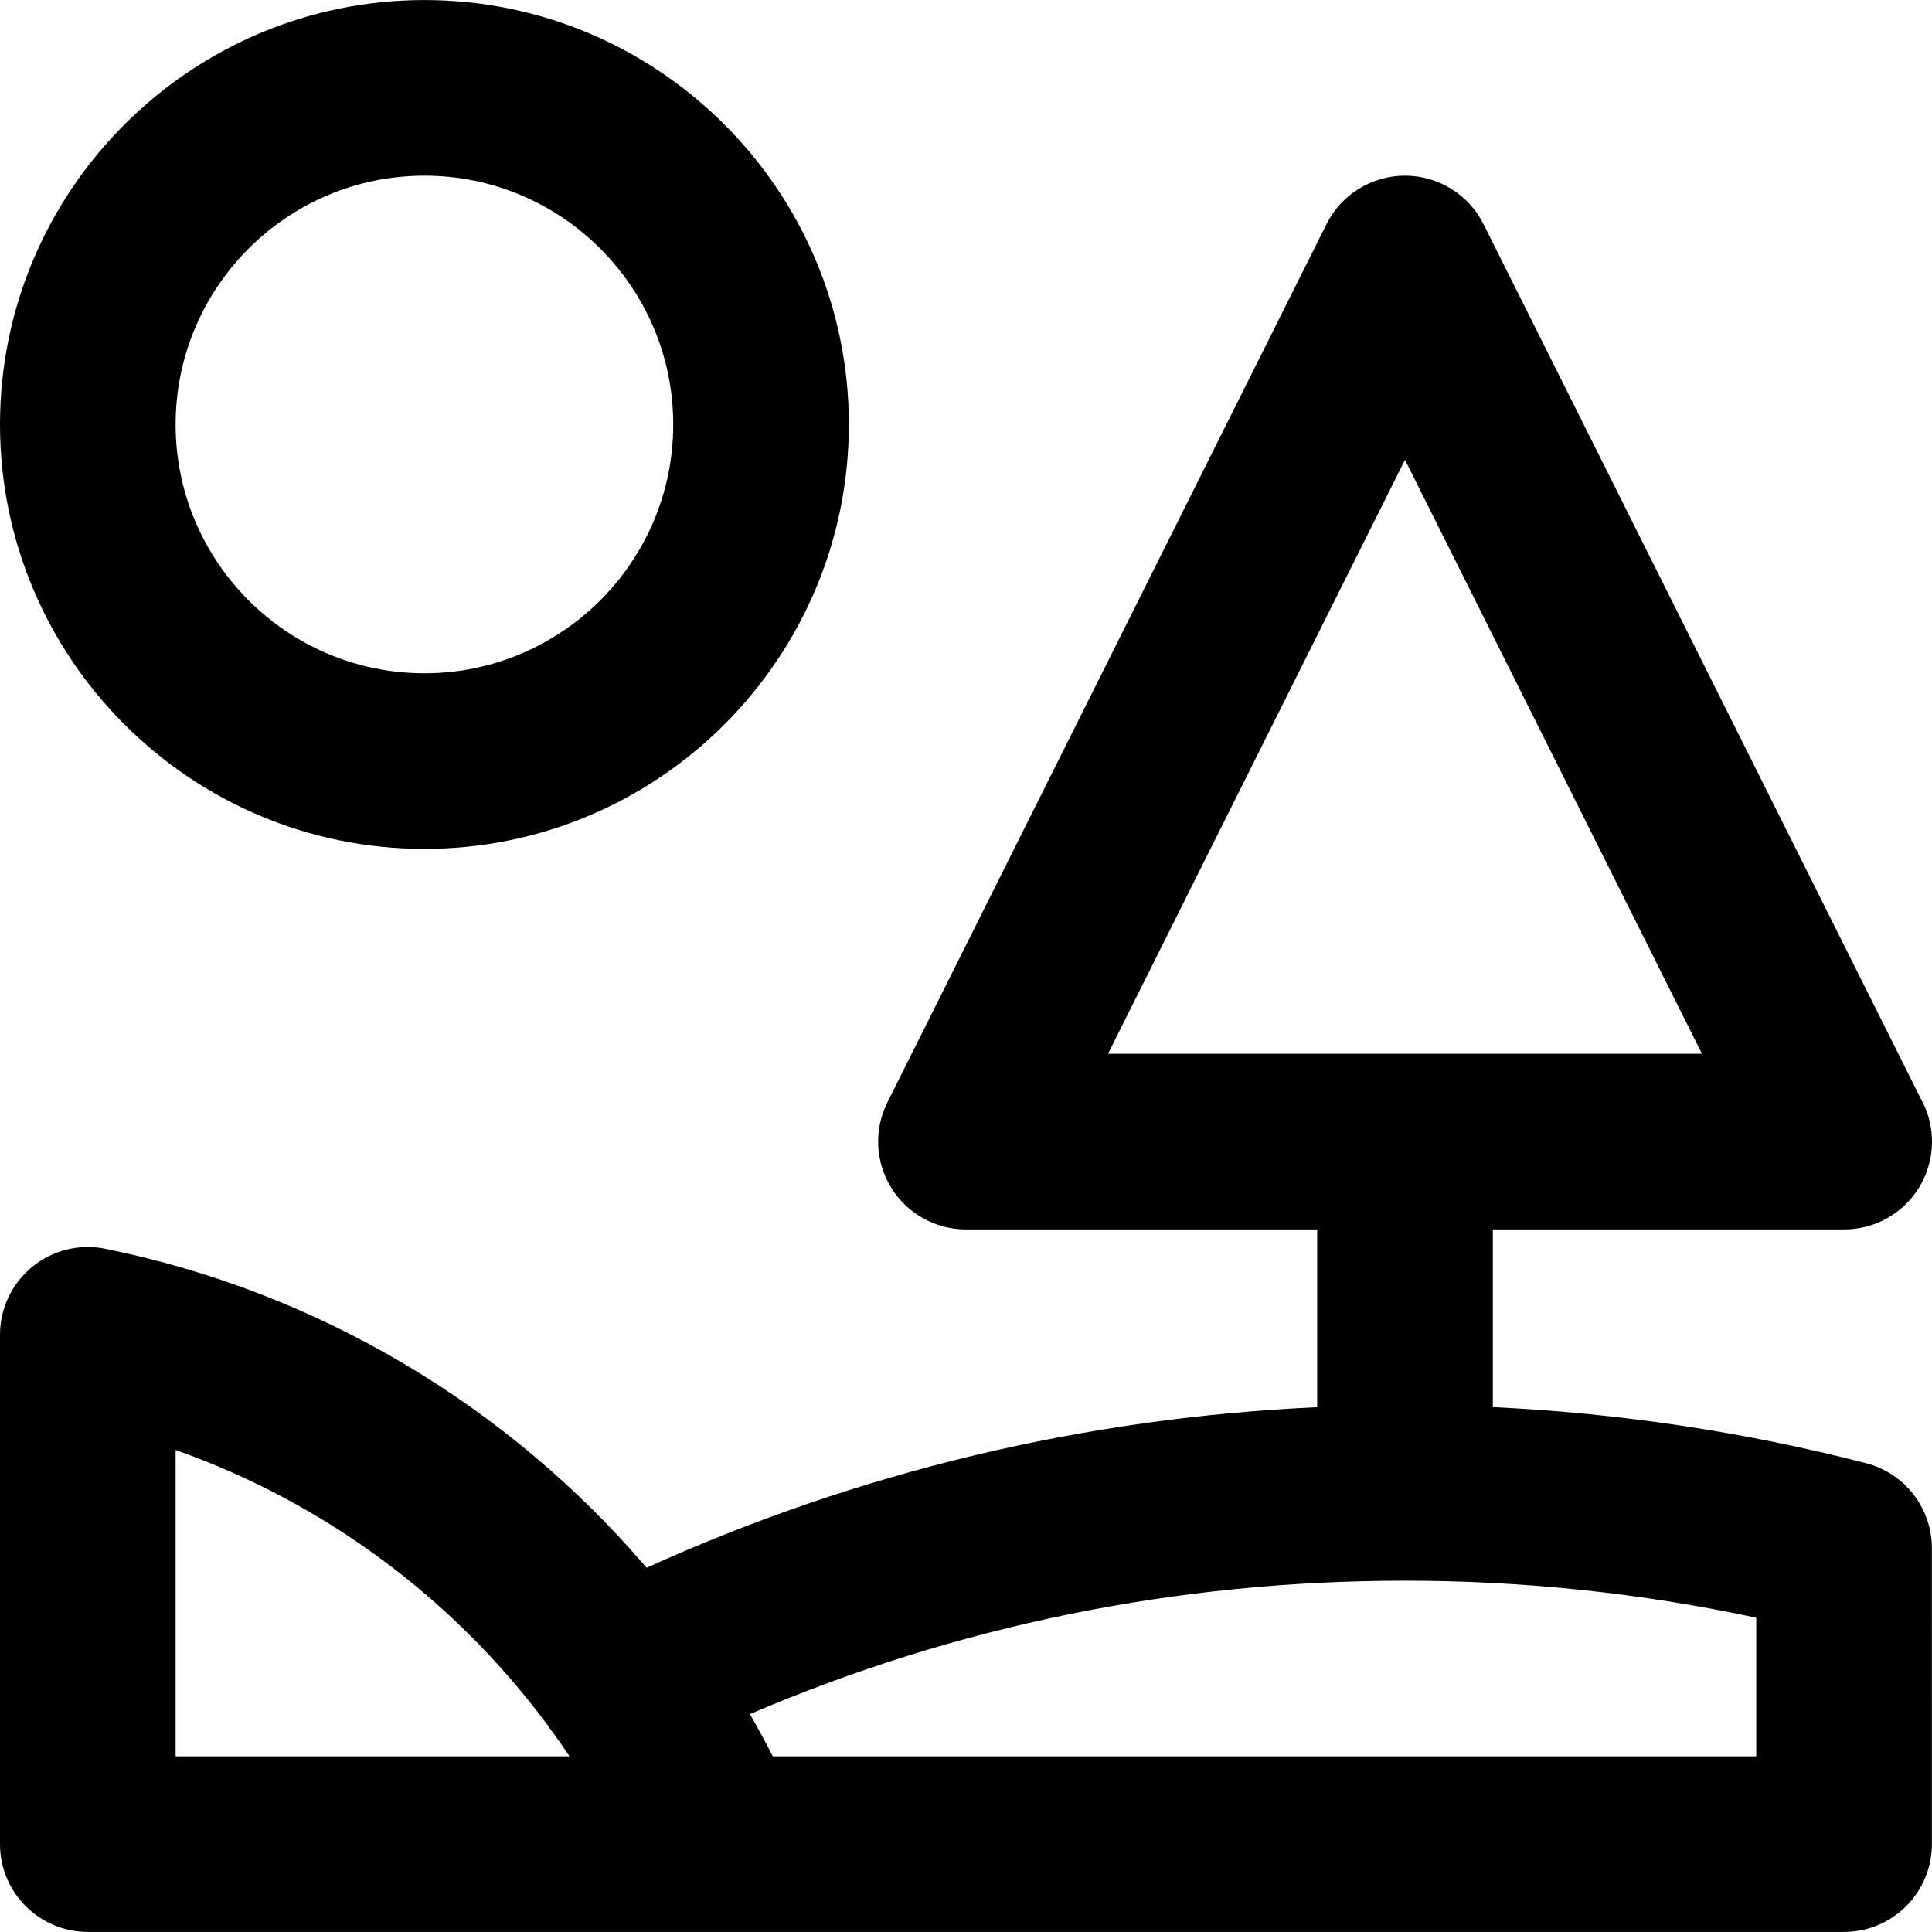
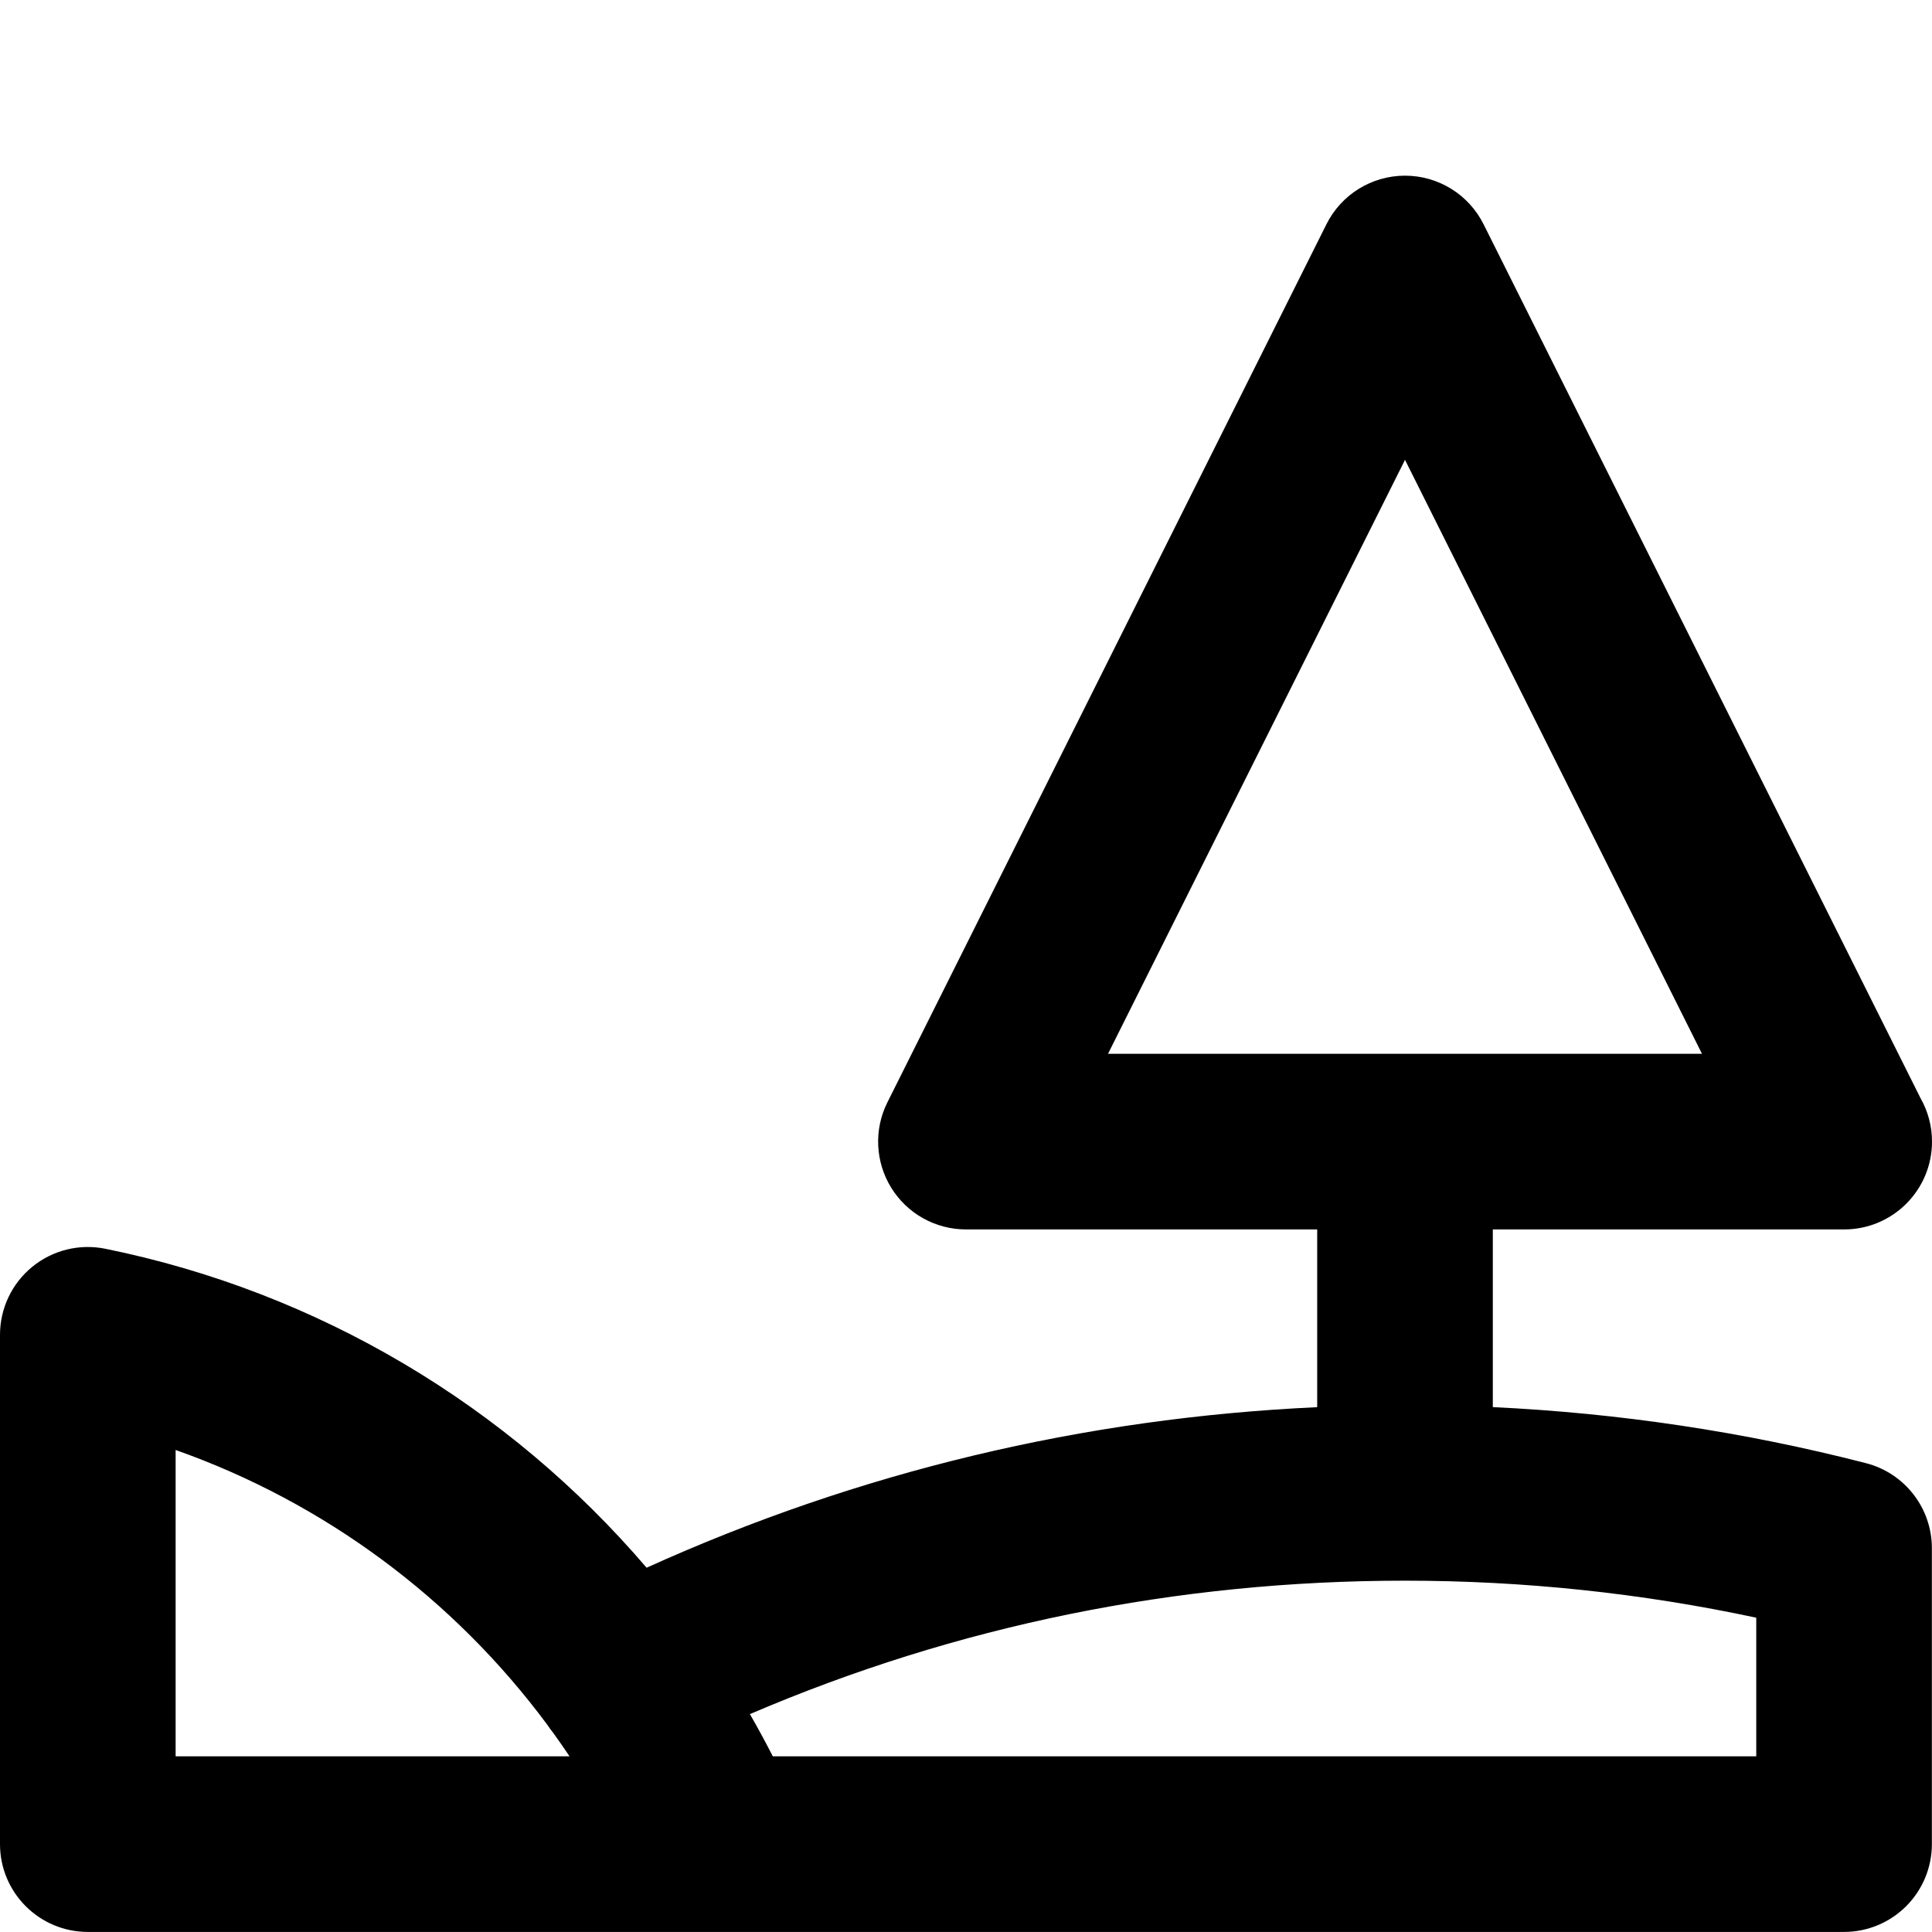
<svg xmlns="http://www.w3.org/2000/svg" fill="#000000" height="800px" width="800px" version="1.1" id="Capa_1" viewBox="0 0 330.02 330.02" xml:space="preserve">
  <g>
-     <path d="M72.497,145.008c39.978,0,72.503-32.523,72.503-72.5s-32.525-72.5-72.503-72.5C32.522,0.008,0,32.532,0,72.508   S32.522,145.008,72.497,145.008z M72.497,30.008c23.436,0,42.503,19.065,42.503,42.5s-19.067,42.5-42.503,42.5   C49.064,115.008,30,95.943,30,72.508S49.064,30.008,72.497,30.008z" />
    <path d="M318.738,249.933c-20.781-5.349-42.159-8.556-63.738-9.572v-30.353h60c0.006,0,0.013,0,0.02,0c8.284,0,15-6.716,15-15   c0-2.691-0.709-5.218-1.95-7.401L253.416,38.3c-2.541-5.082-7.735-8.292-13.416-8.292c-5.682,0-10.876,3.21-13.417,8.292l-75,150   c-2.325,4.649-2.076,10.172,0.657,14.594c2.733,4.422,7.561,7.114,12.76,7.114h60v30.363   c-39.903,1.84-78.325,11.023-114.551,27.424c-23.633-27.641-56.05-47.094-92.465-54.486c-4.41-0.896-8.992,0.237-12.477,3.086   C2.022,219.244,0,223.508,0,228.009v86.999c0,8.284,6.716,15,15,15h107.214c0.104,0.002,0.208,0.003,0.313,0.003   c0.104,0,0.208-0.001,0.312-0.003H315c3.978,0,7.793-1.581,10.607-4.394c2.813-2.813,4.393-6.628,4.393-10.607l-0.001-50.549   C329.999,257.615,325.366,251.639,318.738,249.933z M240,78.549l50.729,101.459H189.27L240,78.549z M30,300.008v-52.324   c25.415,8.977,47.536,25.402,63.519,46.978c0.306,0.472,0.635,0.92,0.985,1.347c0.949,1.315,1.875,2.648,2.779,4H30z    M132.007,300.008c-1.246-2.44-2.55-4.843-3.909-7.207c35.315-15.133,72.879-22.793,111.902-22.793   c20.246,0,40.376,2.125,59.999,6.325l0,23.675H132.007z" />
  </g>
</svg>